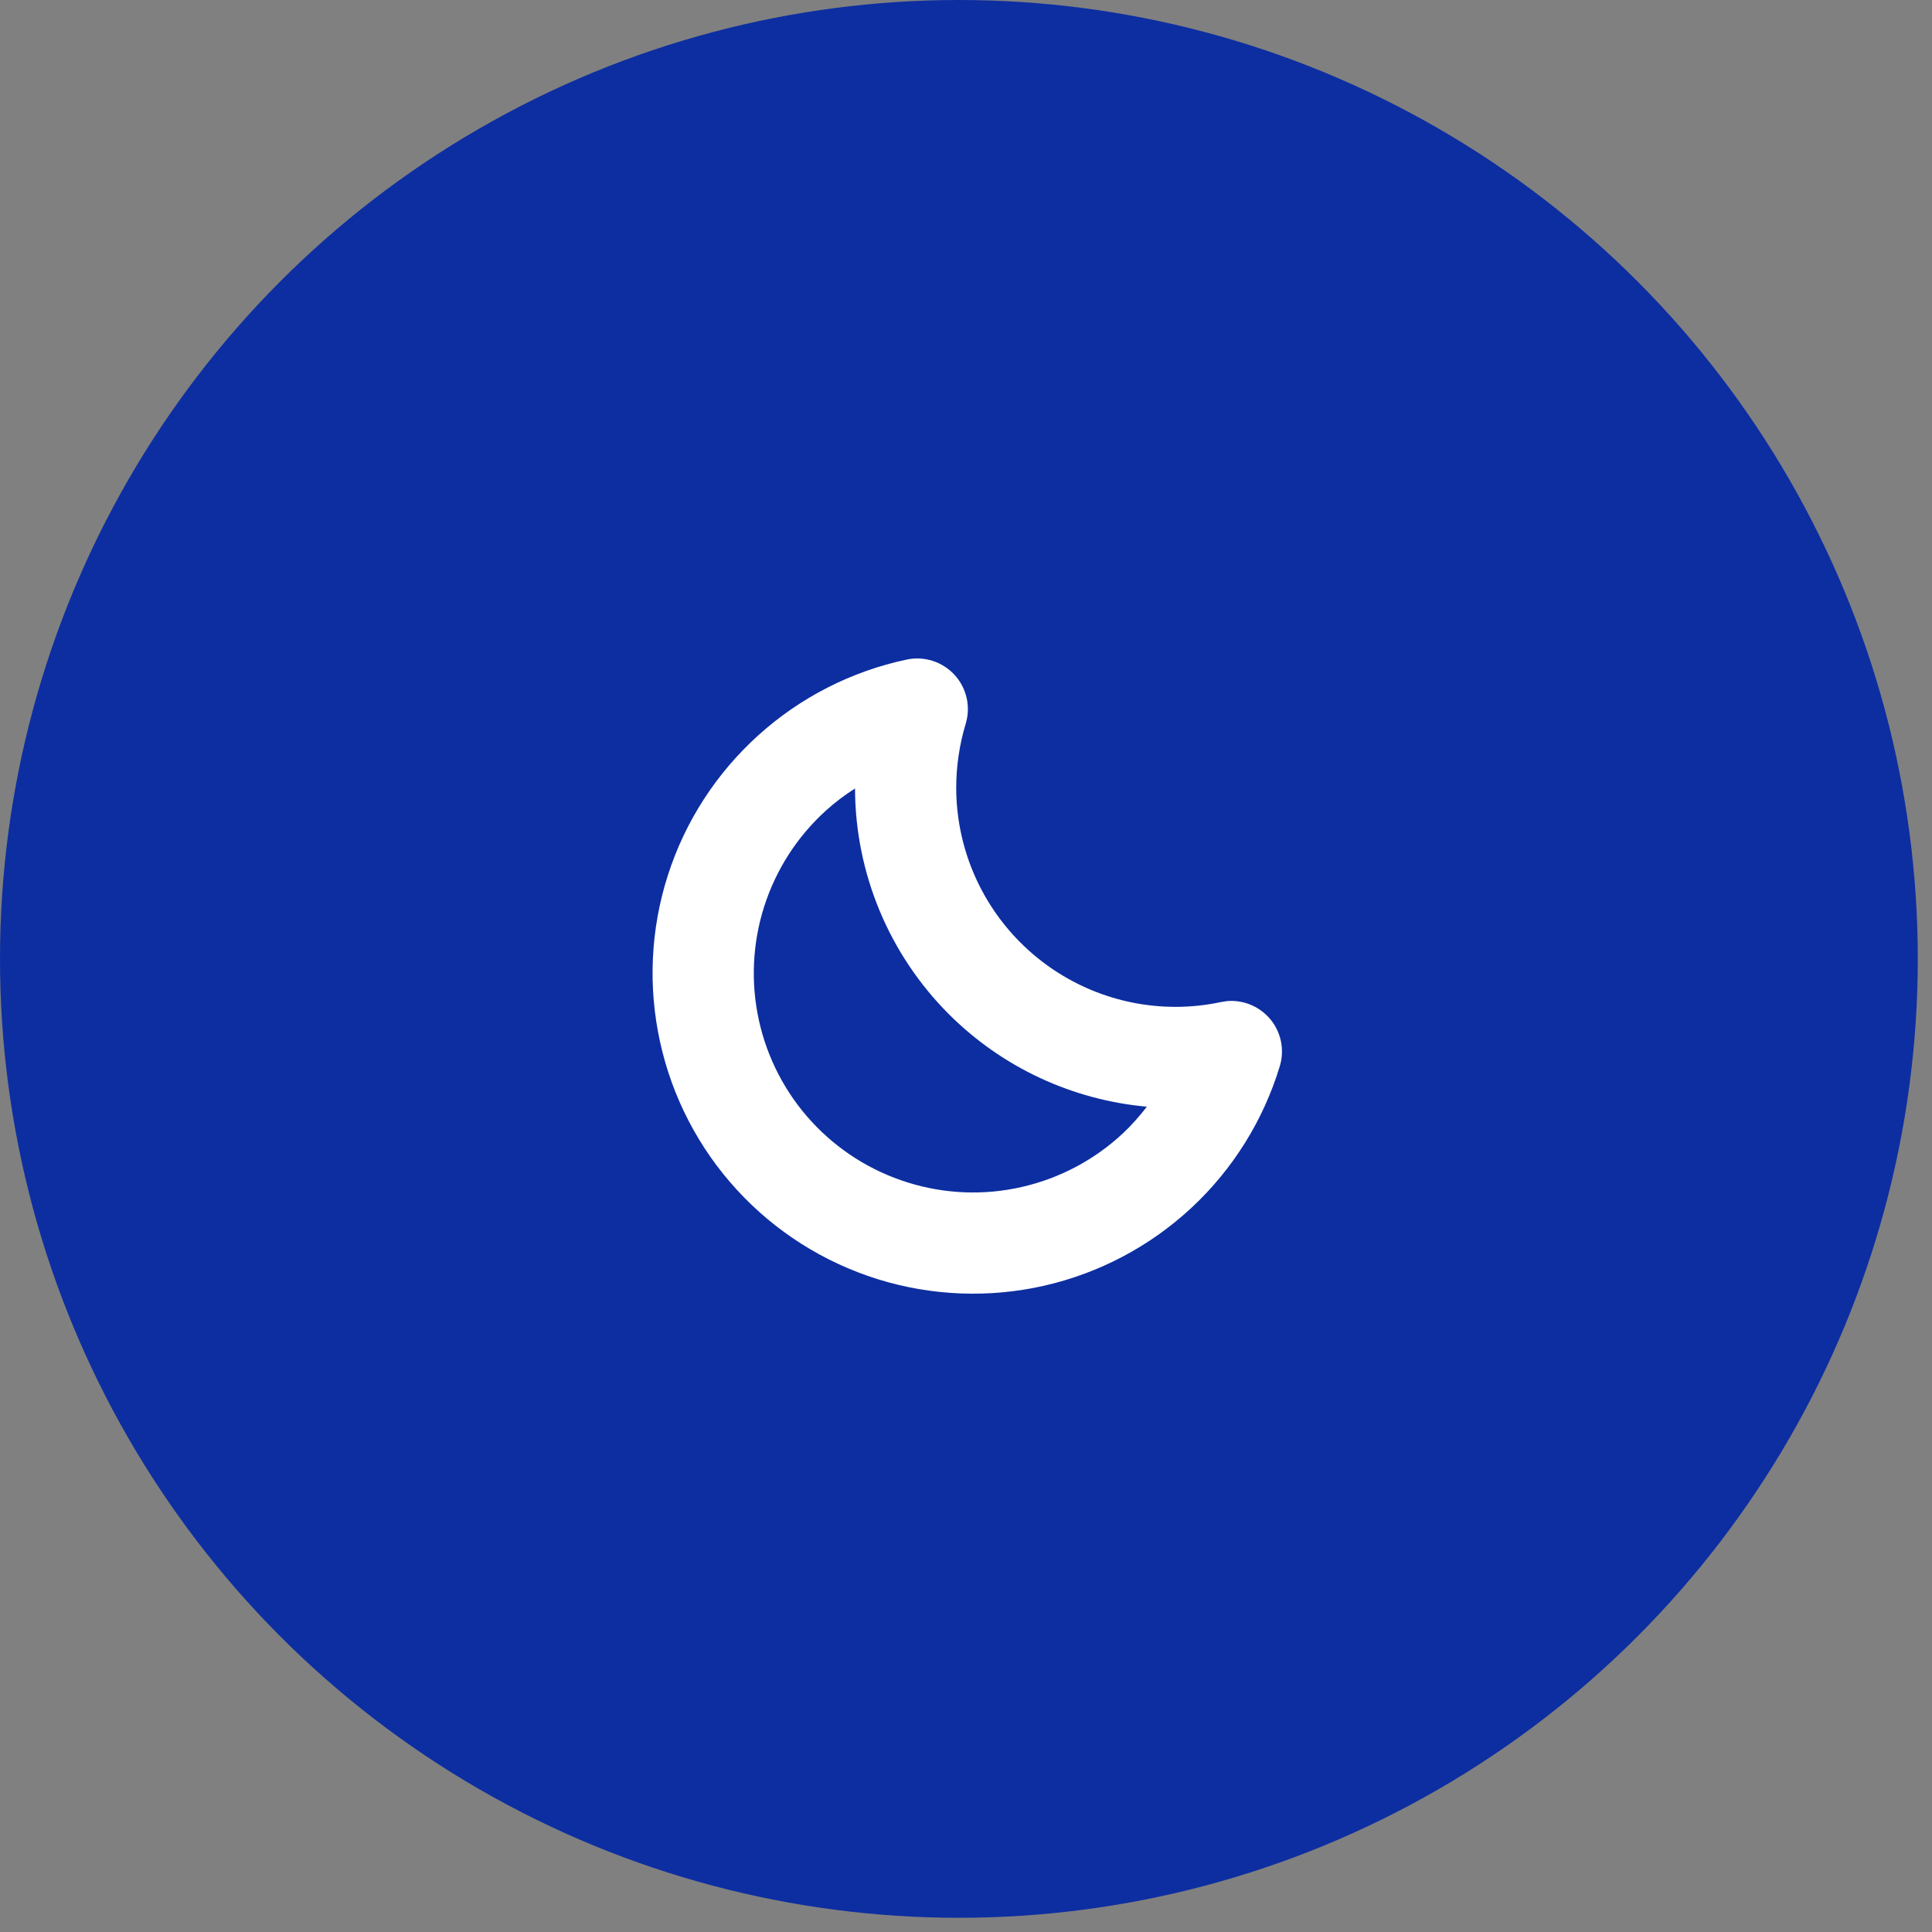
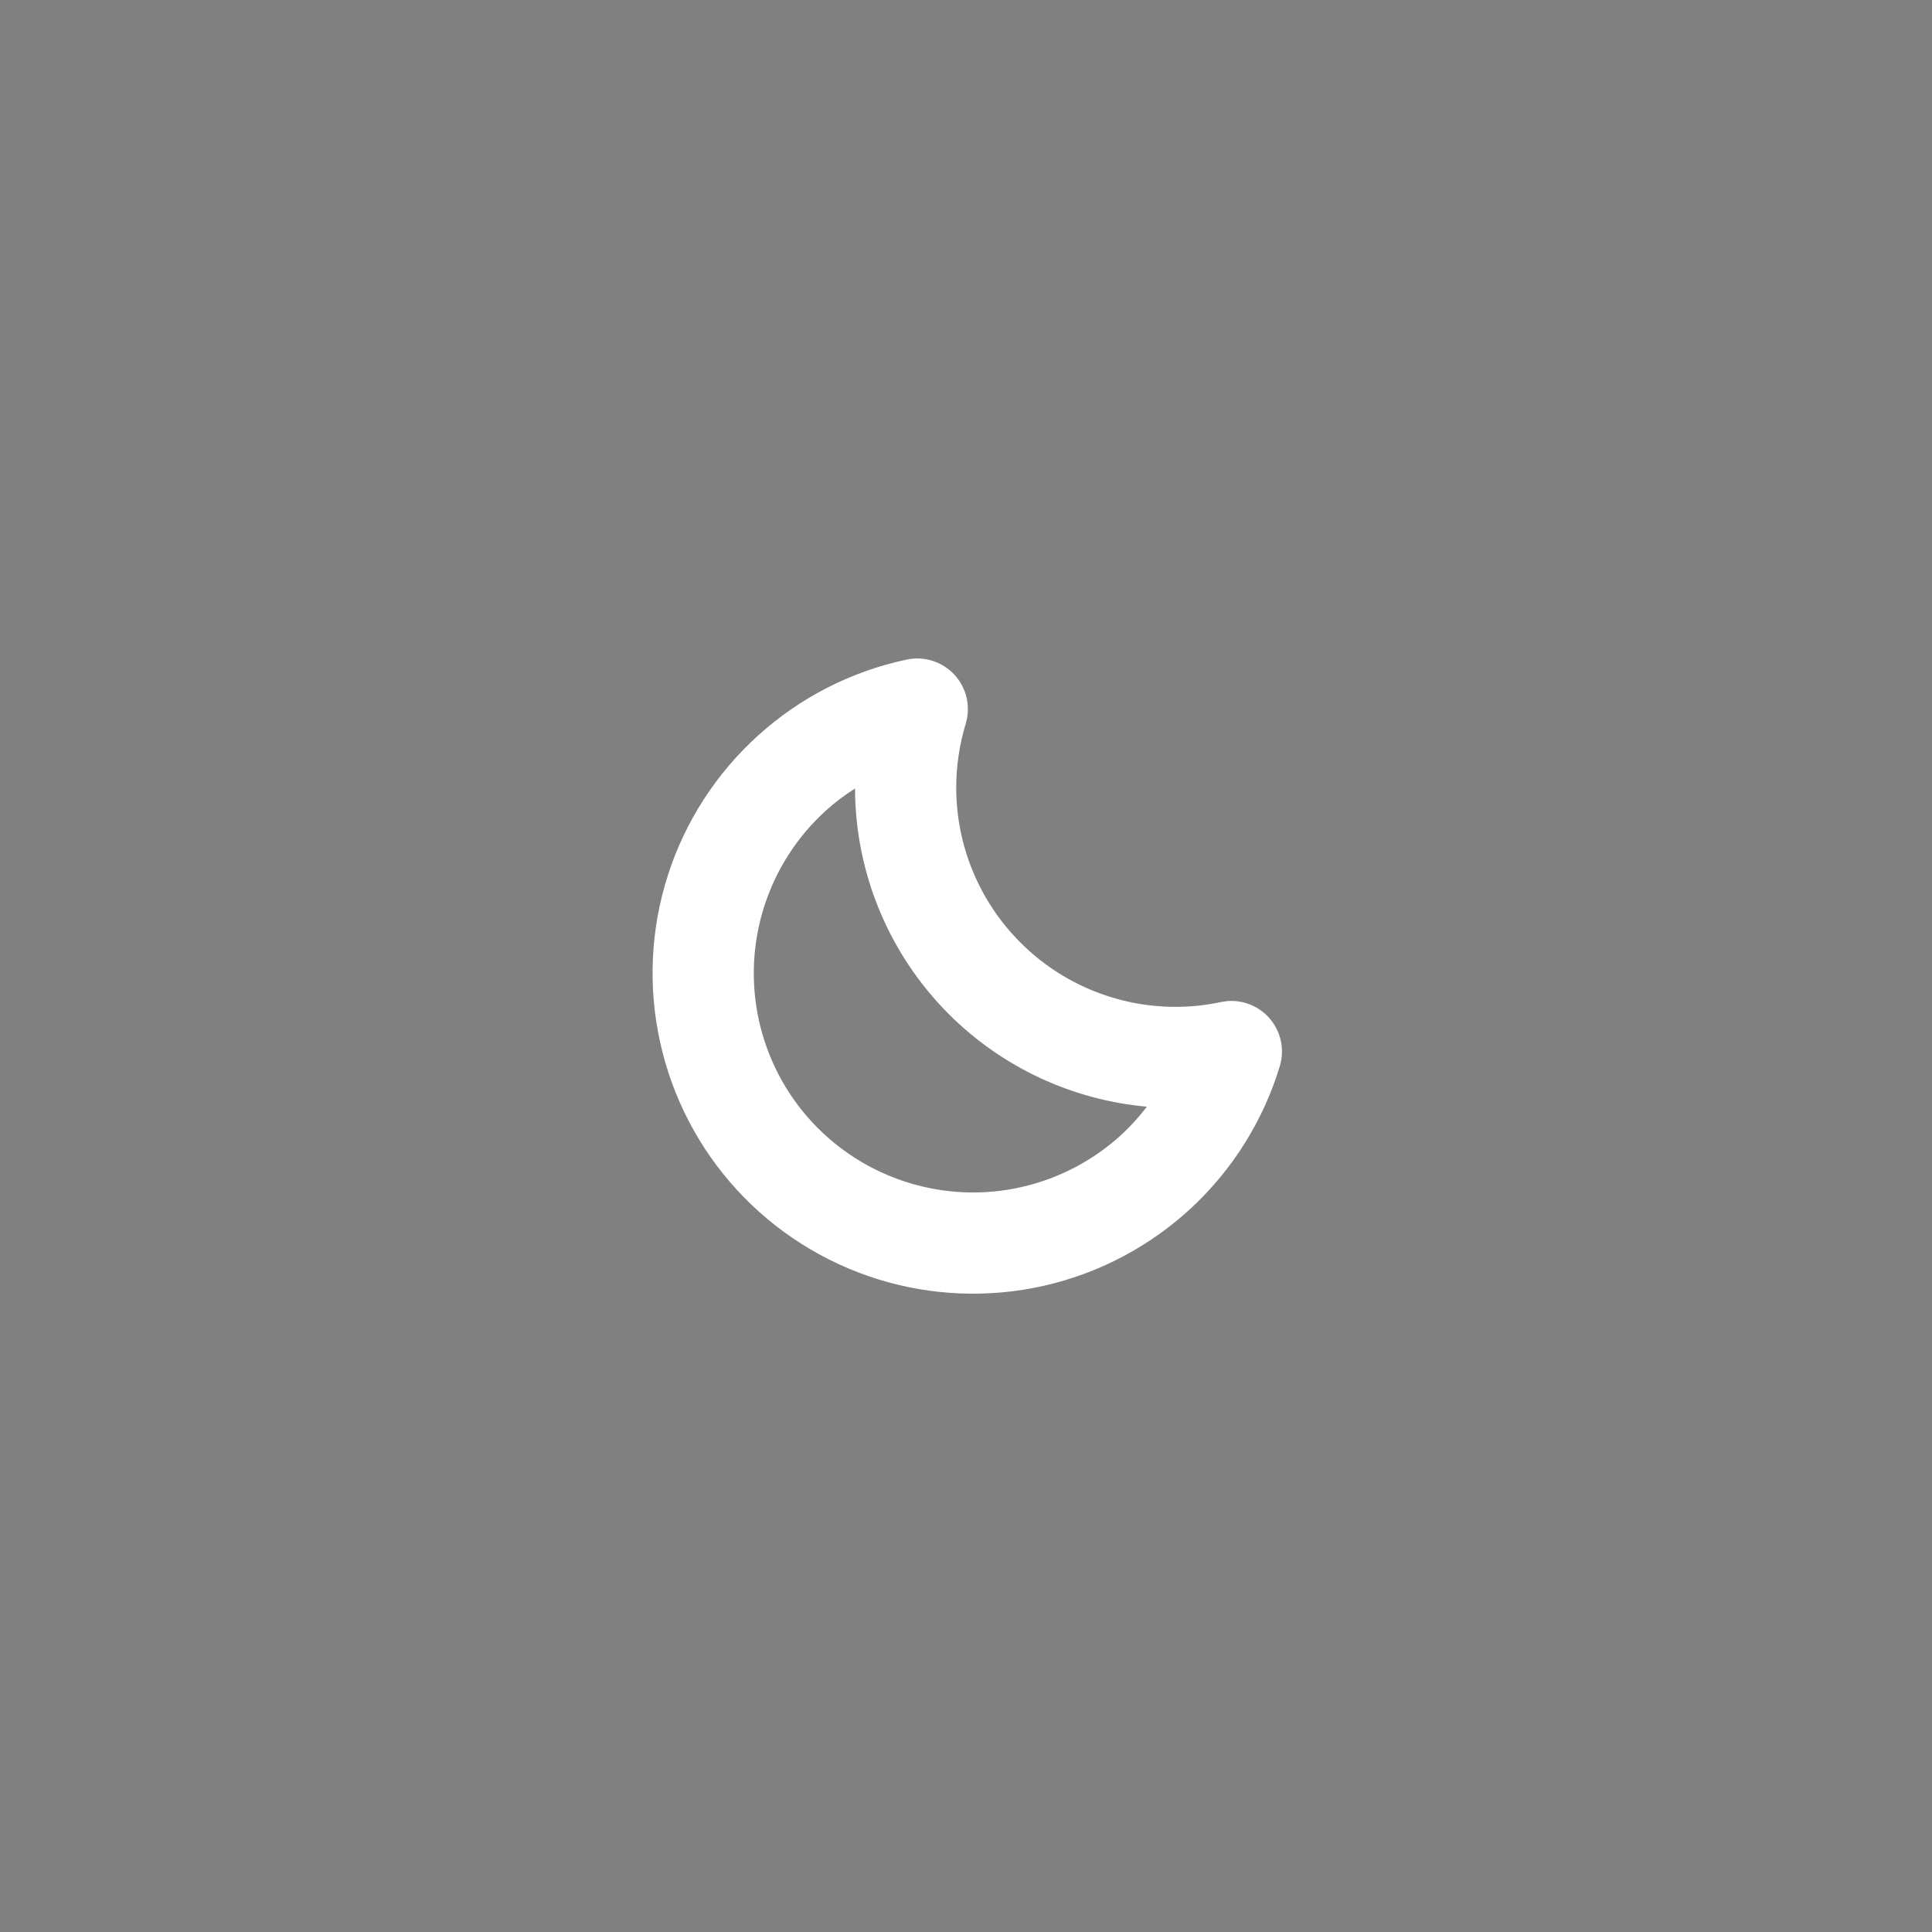
<svg xmlns="http://www.w3.org/2000/svg" width="34" height="34" viewBox="0 0 34 34" fill="none">
  <rect x="0" y="0" width="34" height="34" fill="#808080" stroke="none" />
-   <circle cx="16.875" cy="16.875" r="16.875" fill="#0D2EA1" />
  <path d="M15.958 11.607C16.266 11.542 16.585 11.645 16.798 11.876C17.011 12.108 17.086 12.435 16.995 12.736C16.885 13.101 16.828 13.48 16.828 13.861C16.828 14.884 17.235 15.865 17.959 16.588C18.682 17.312 19.664 17.719 20.688 17.719C20.955 17.719 21.222 17.691 21.484 17.635L21.599 17.617C21.87 17.596 22.139 17.7 22.326 17.903C22.539 18.135 22.614 18.462 22.522 18.764C22.233 19.716 21.698 20.575 20.97 21.253C20.242 21.931 19.347 22.405 18.377 22.626C17.407 22.847 16.395 22.807 15.445 22.511C14.495 22.214 13.64 21.672 12.968 20.939C12.295 20.206 11.829 19.308 11.616 18.336C11.402 17.364 11.449 16.352 11.753 15.405C12.056 14.457 12.606 13.607 13.345 12.94C14.083 12.273 14.985 11.813 15.958 11.607ZM15.047 13.876C14.868 13.99 14.697 14.118 14.538 14.262C14.033 14.718 13.658 15.3 13.45 15.948C13.242 16.597 13.209 17.289 13.355 17.954C13.501 18.619 13.82 19.234 14.28 19.735C14.741 20.237 15.326 20.608 15.976 20.81C16.625 21.013 17.317 21.041 17.981 20.889C18.645 20.738 19.257 20.414 19.756 19.95C19.912 19.804 20.053 19.644 20.183 19.476C18.872 19.358 17.637 18.786 16.699 17.848C15.645 16.794 15.051 15.366 15.047 13.876Z" fill="white" />
</svg>